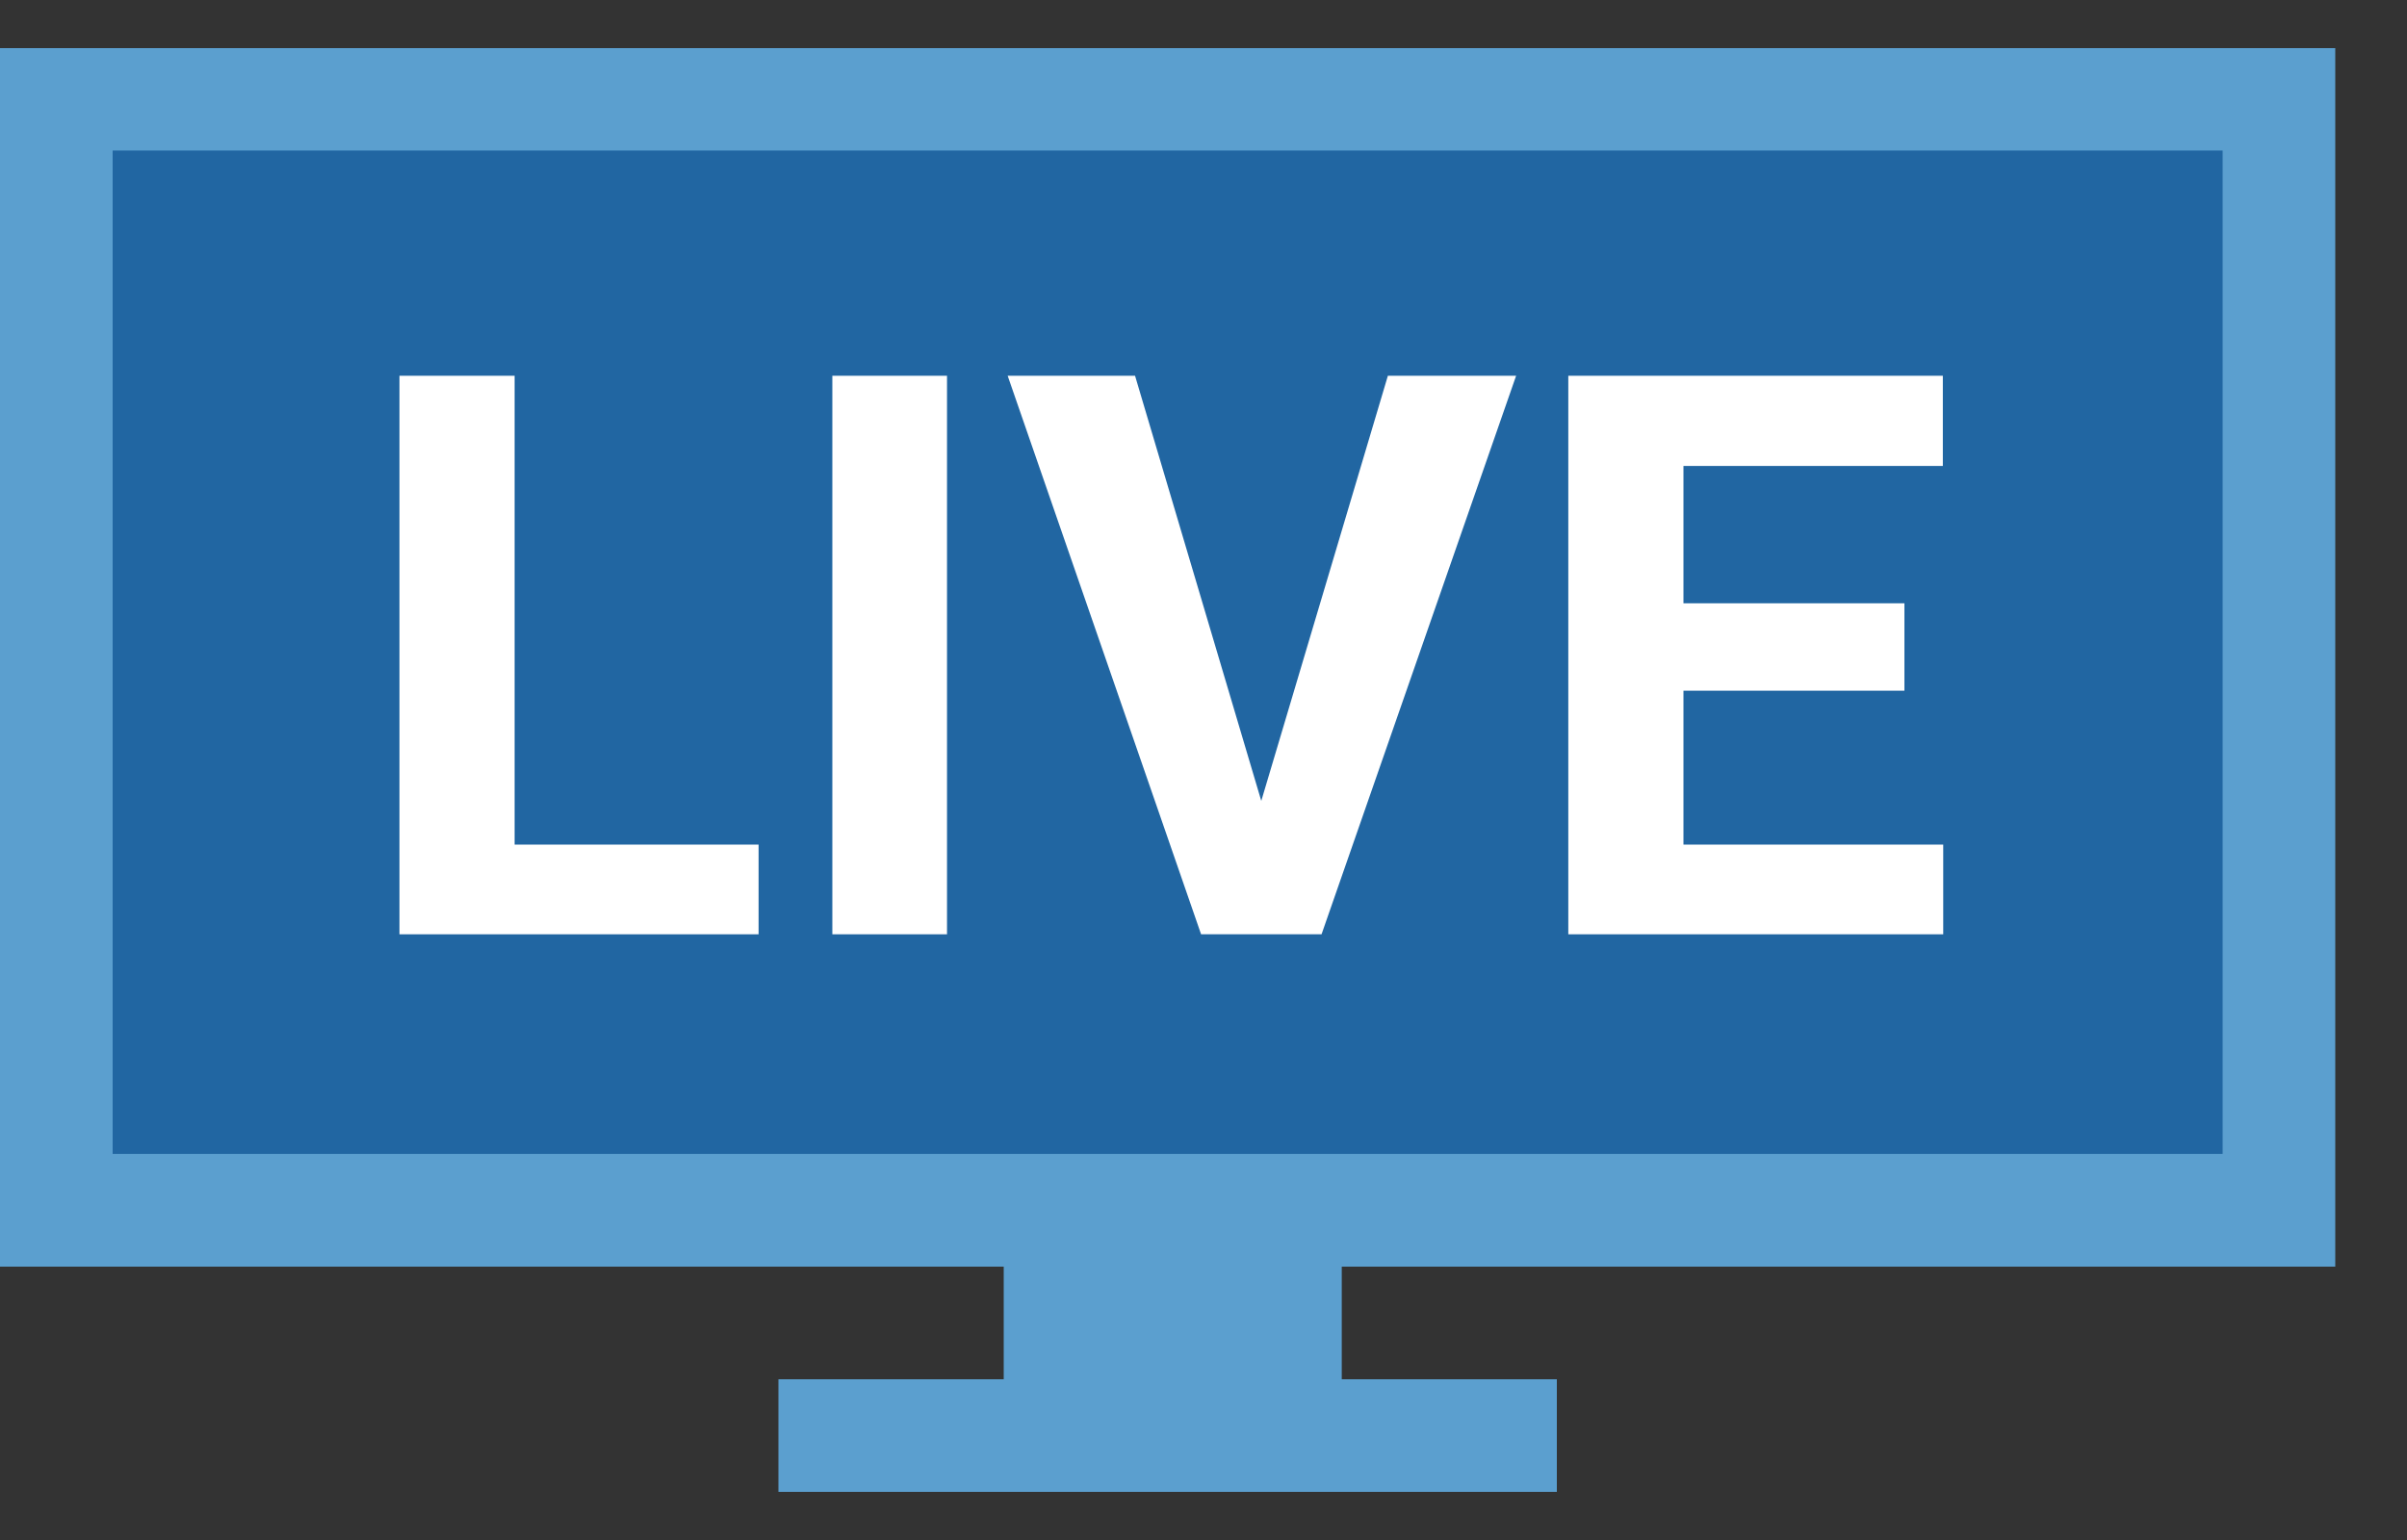
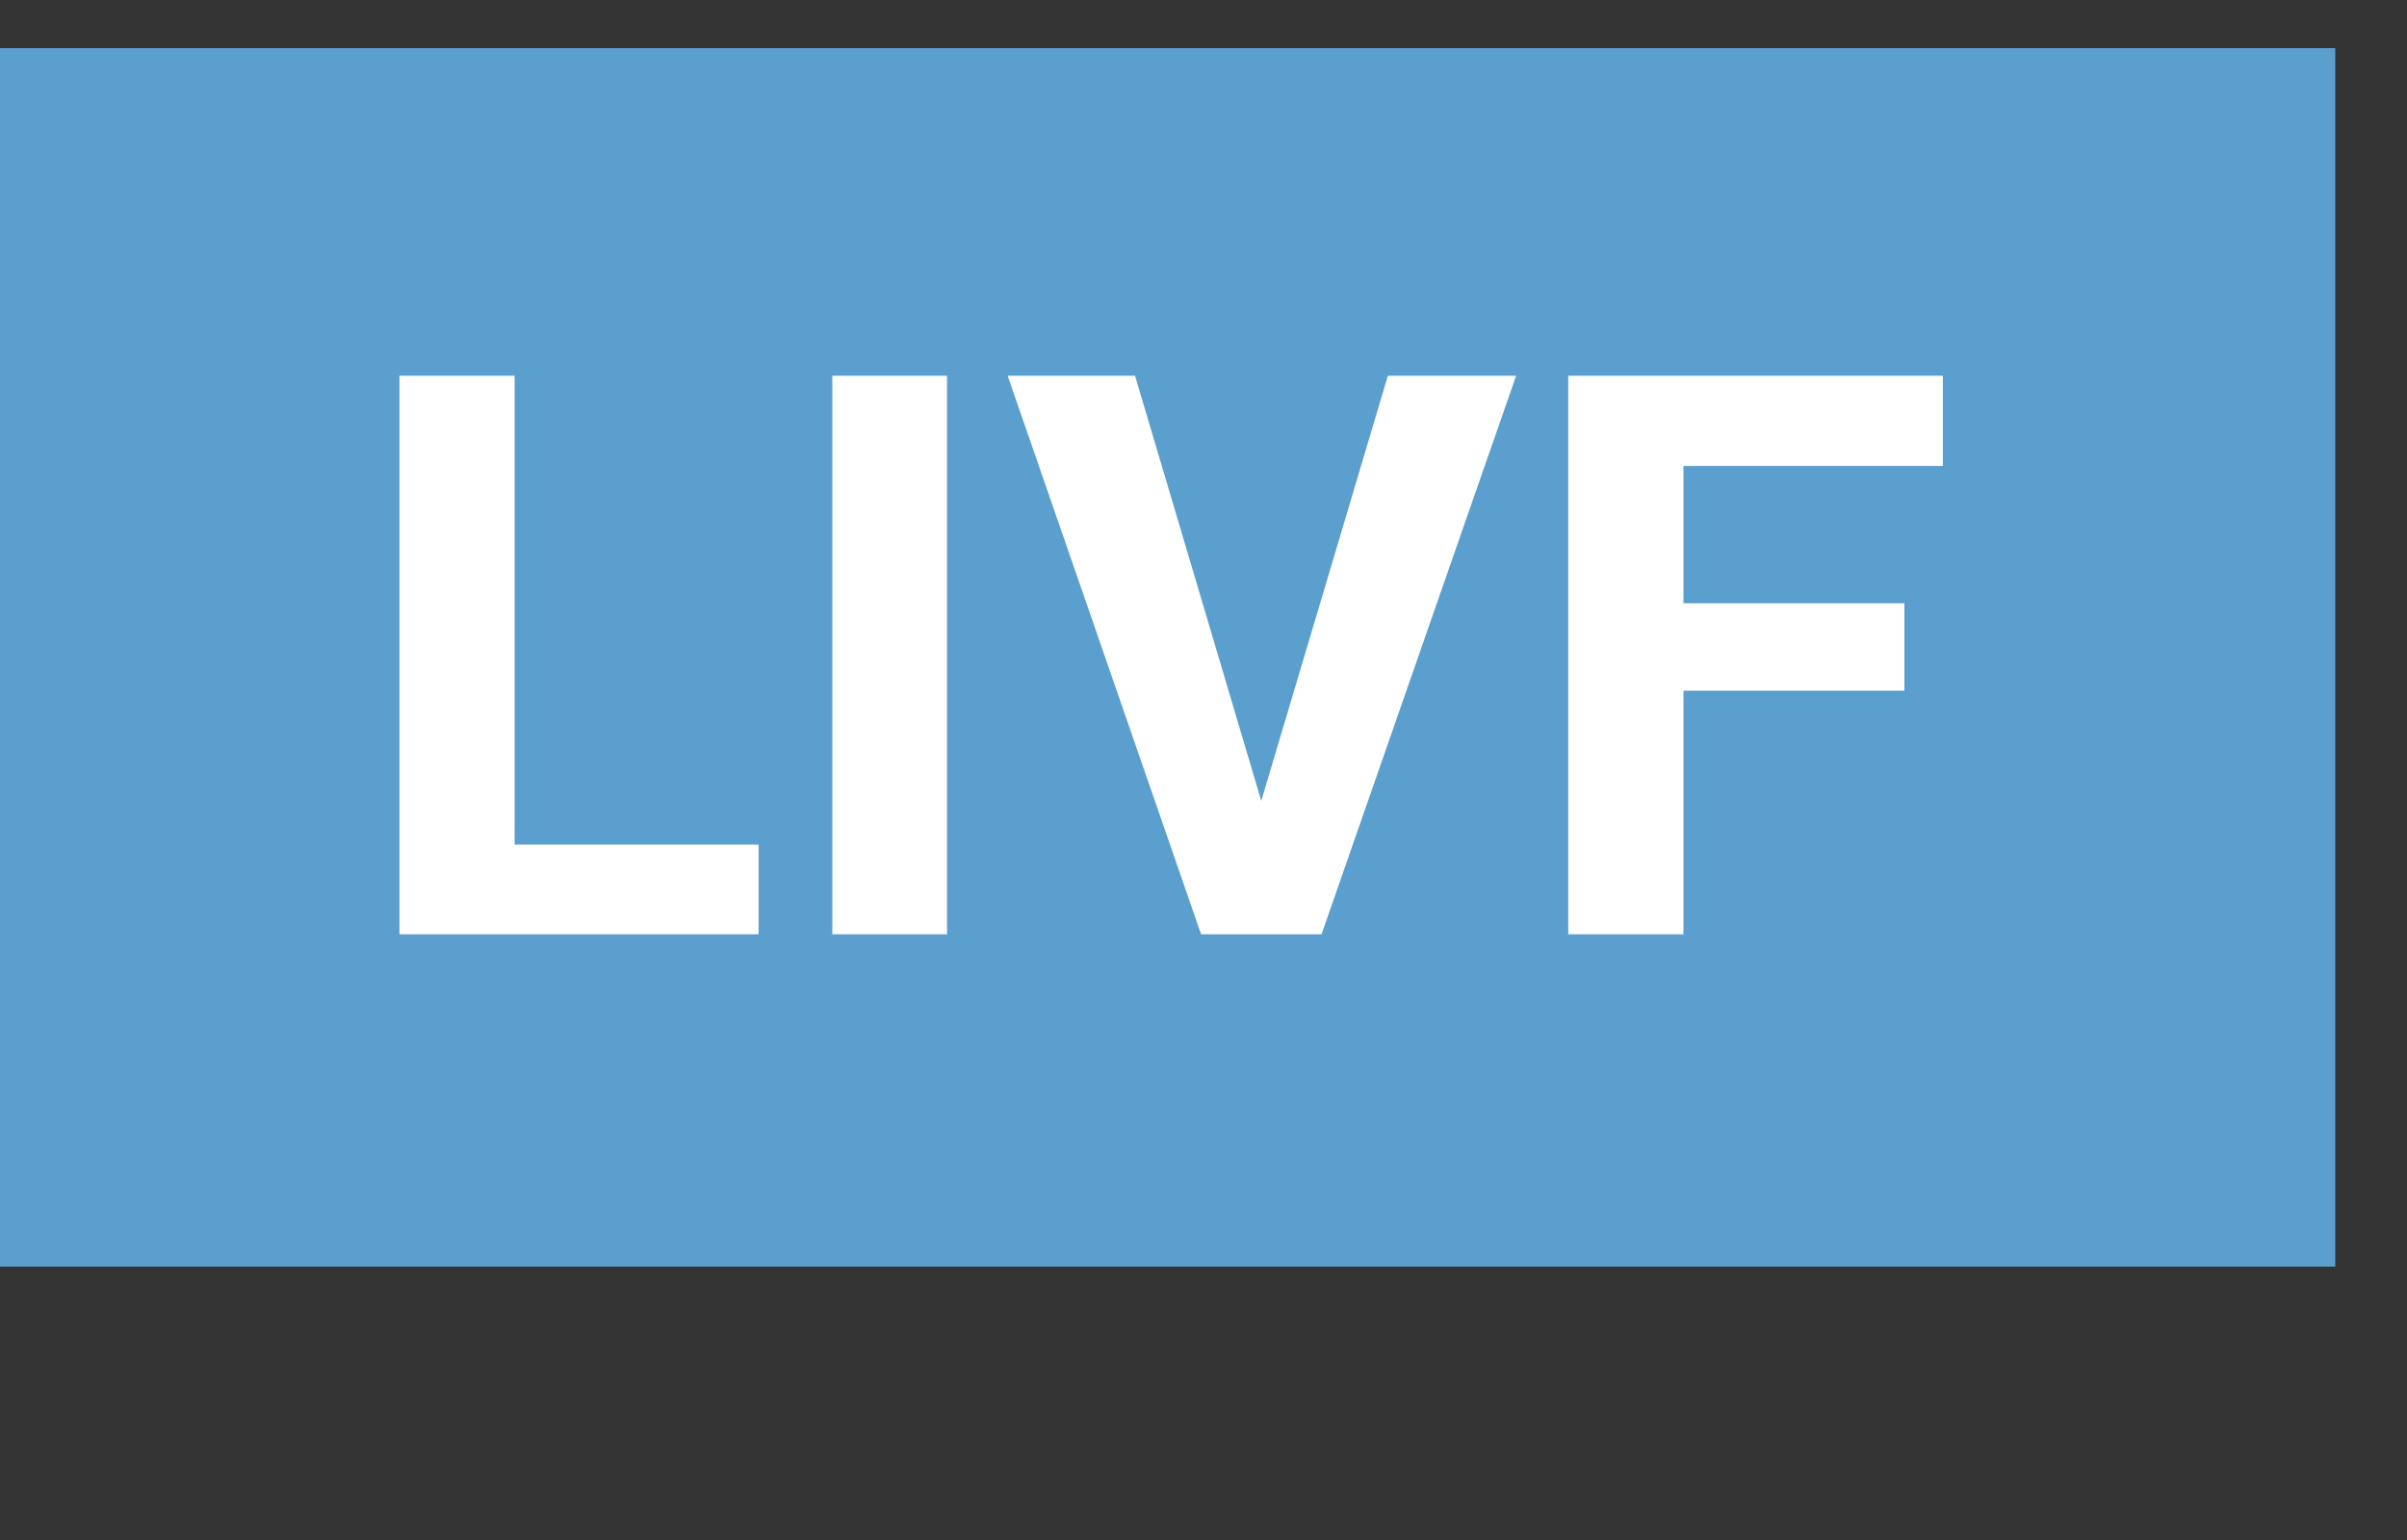
<svg xmlns="http://www.w3.org/2000/svg" width="25" height="16" viewBox="0 0 25 16" fill="none">
  <rect x="0" y="0" width="25" height="16" fill="#333333" stroke="none" />
  <path d="M0 0.5H24.255V13.16H0V0.5Z" fill="#5B9FCF" />
-   <path d="M8.085 14.33H16.17V15.5H8.085V14.33Z" fill="#5B9FCF" />
-   <path d="M10.425 13.053H13.936V14.436H10.425V13.053Z" fill="#5B9FCF" />
-   <rect x="1.17" y="1.564" width="21.915" height="10.425" fill="#2166A2" />
-   <path d="M20.183 8.775V9.707H17.094V8.775H20.183ZM17.485 3.904V9.707H16.289V3.904H17.485ZM19.78 6.268V7.176H17.094V6.268H19.78ZM20.179 3.904V4.841H17.094V3.904H20.179Z" fill="white" />
+   <path d="M20.183 8.775V9.707V8.775H20.183ZM17.485 3.904V9.707H16.289V3.904H17.485ZM19.78 6.268V7.176H17.094V6.268H19.78ZM20.179 3.904V4.841H17.094V3.904H20.179Z" fill="white" />
  <path d="M13.048 8.496L14.415 3.904H15.747L13.726 9.707H12.849L13.048 8.496ZM11.789 3.904L13.152 8.496L13.359 9.707H12.475L10.466 3.904H11.789Z" fill="white" />
  <path d="M9.836 3.904V9.707H8.645V3.904H9.836Z" fill="white" />
  <path d="M7.879 8.775V9.707H4.958V8.775H7.879ZM5.345 3.904V9.707H4.149V3.904H5.345Z" fill="white" />
</svg>